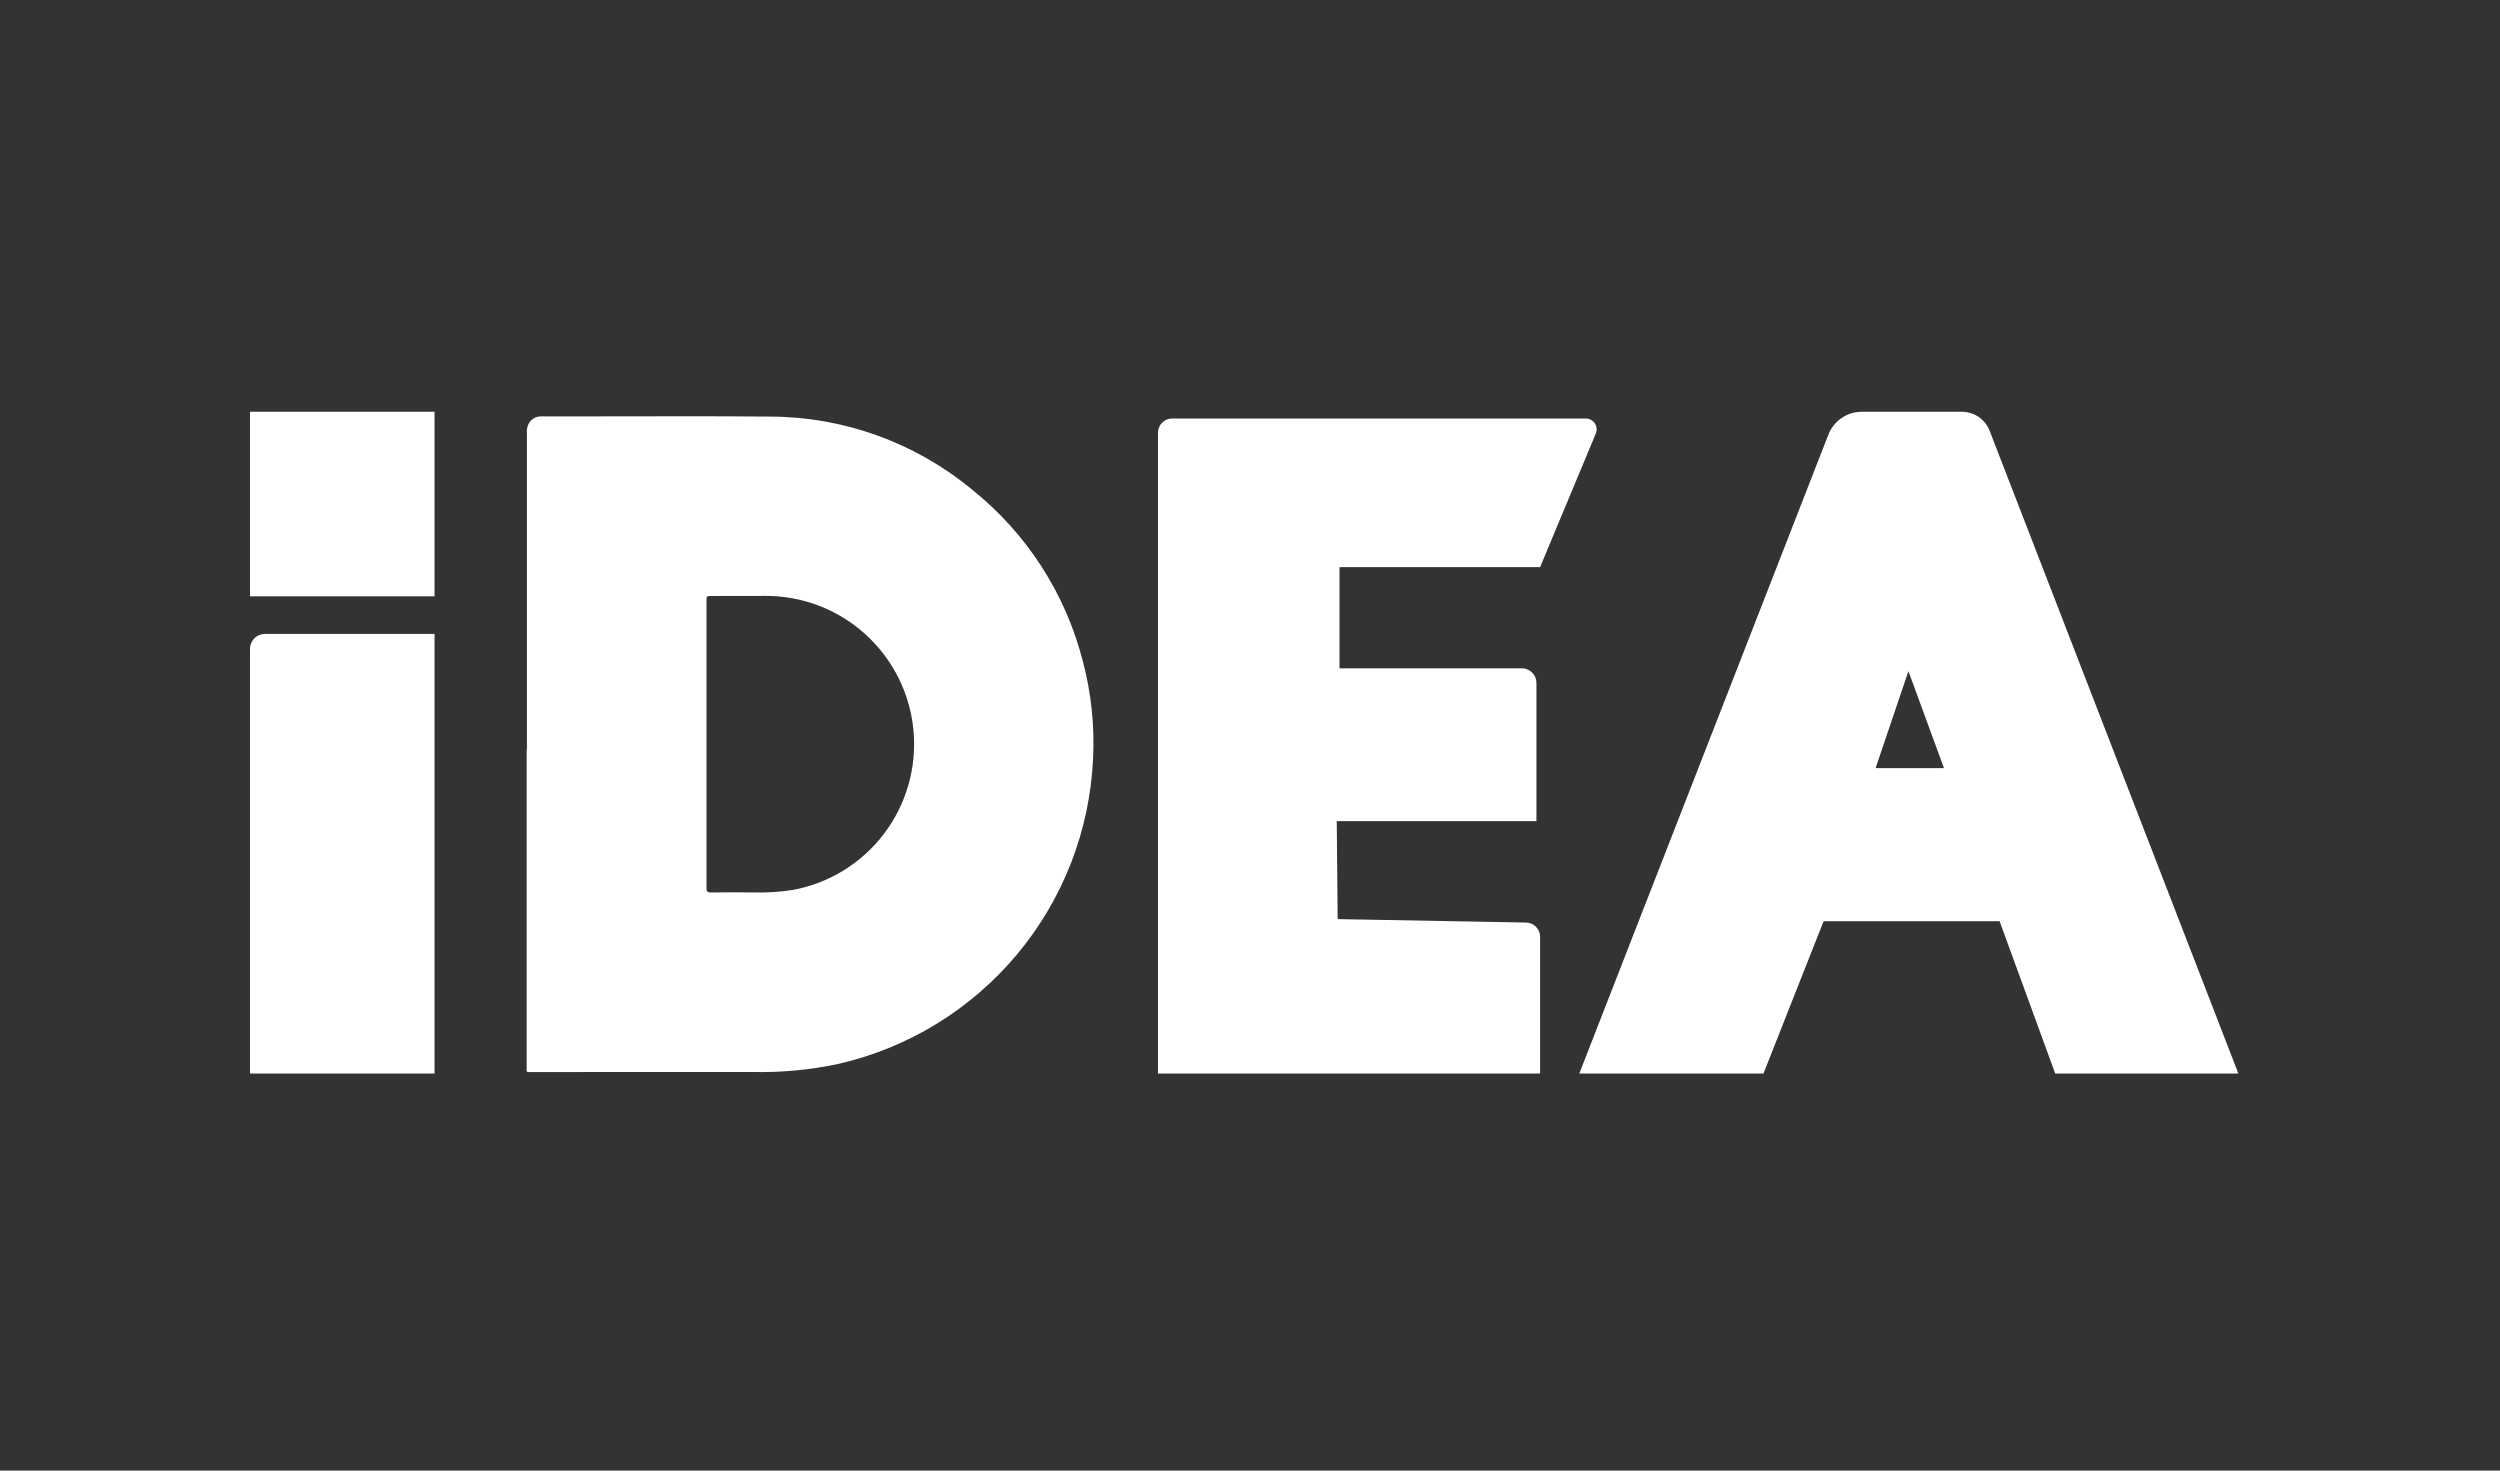
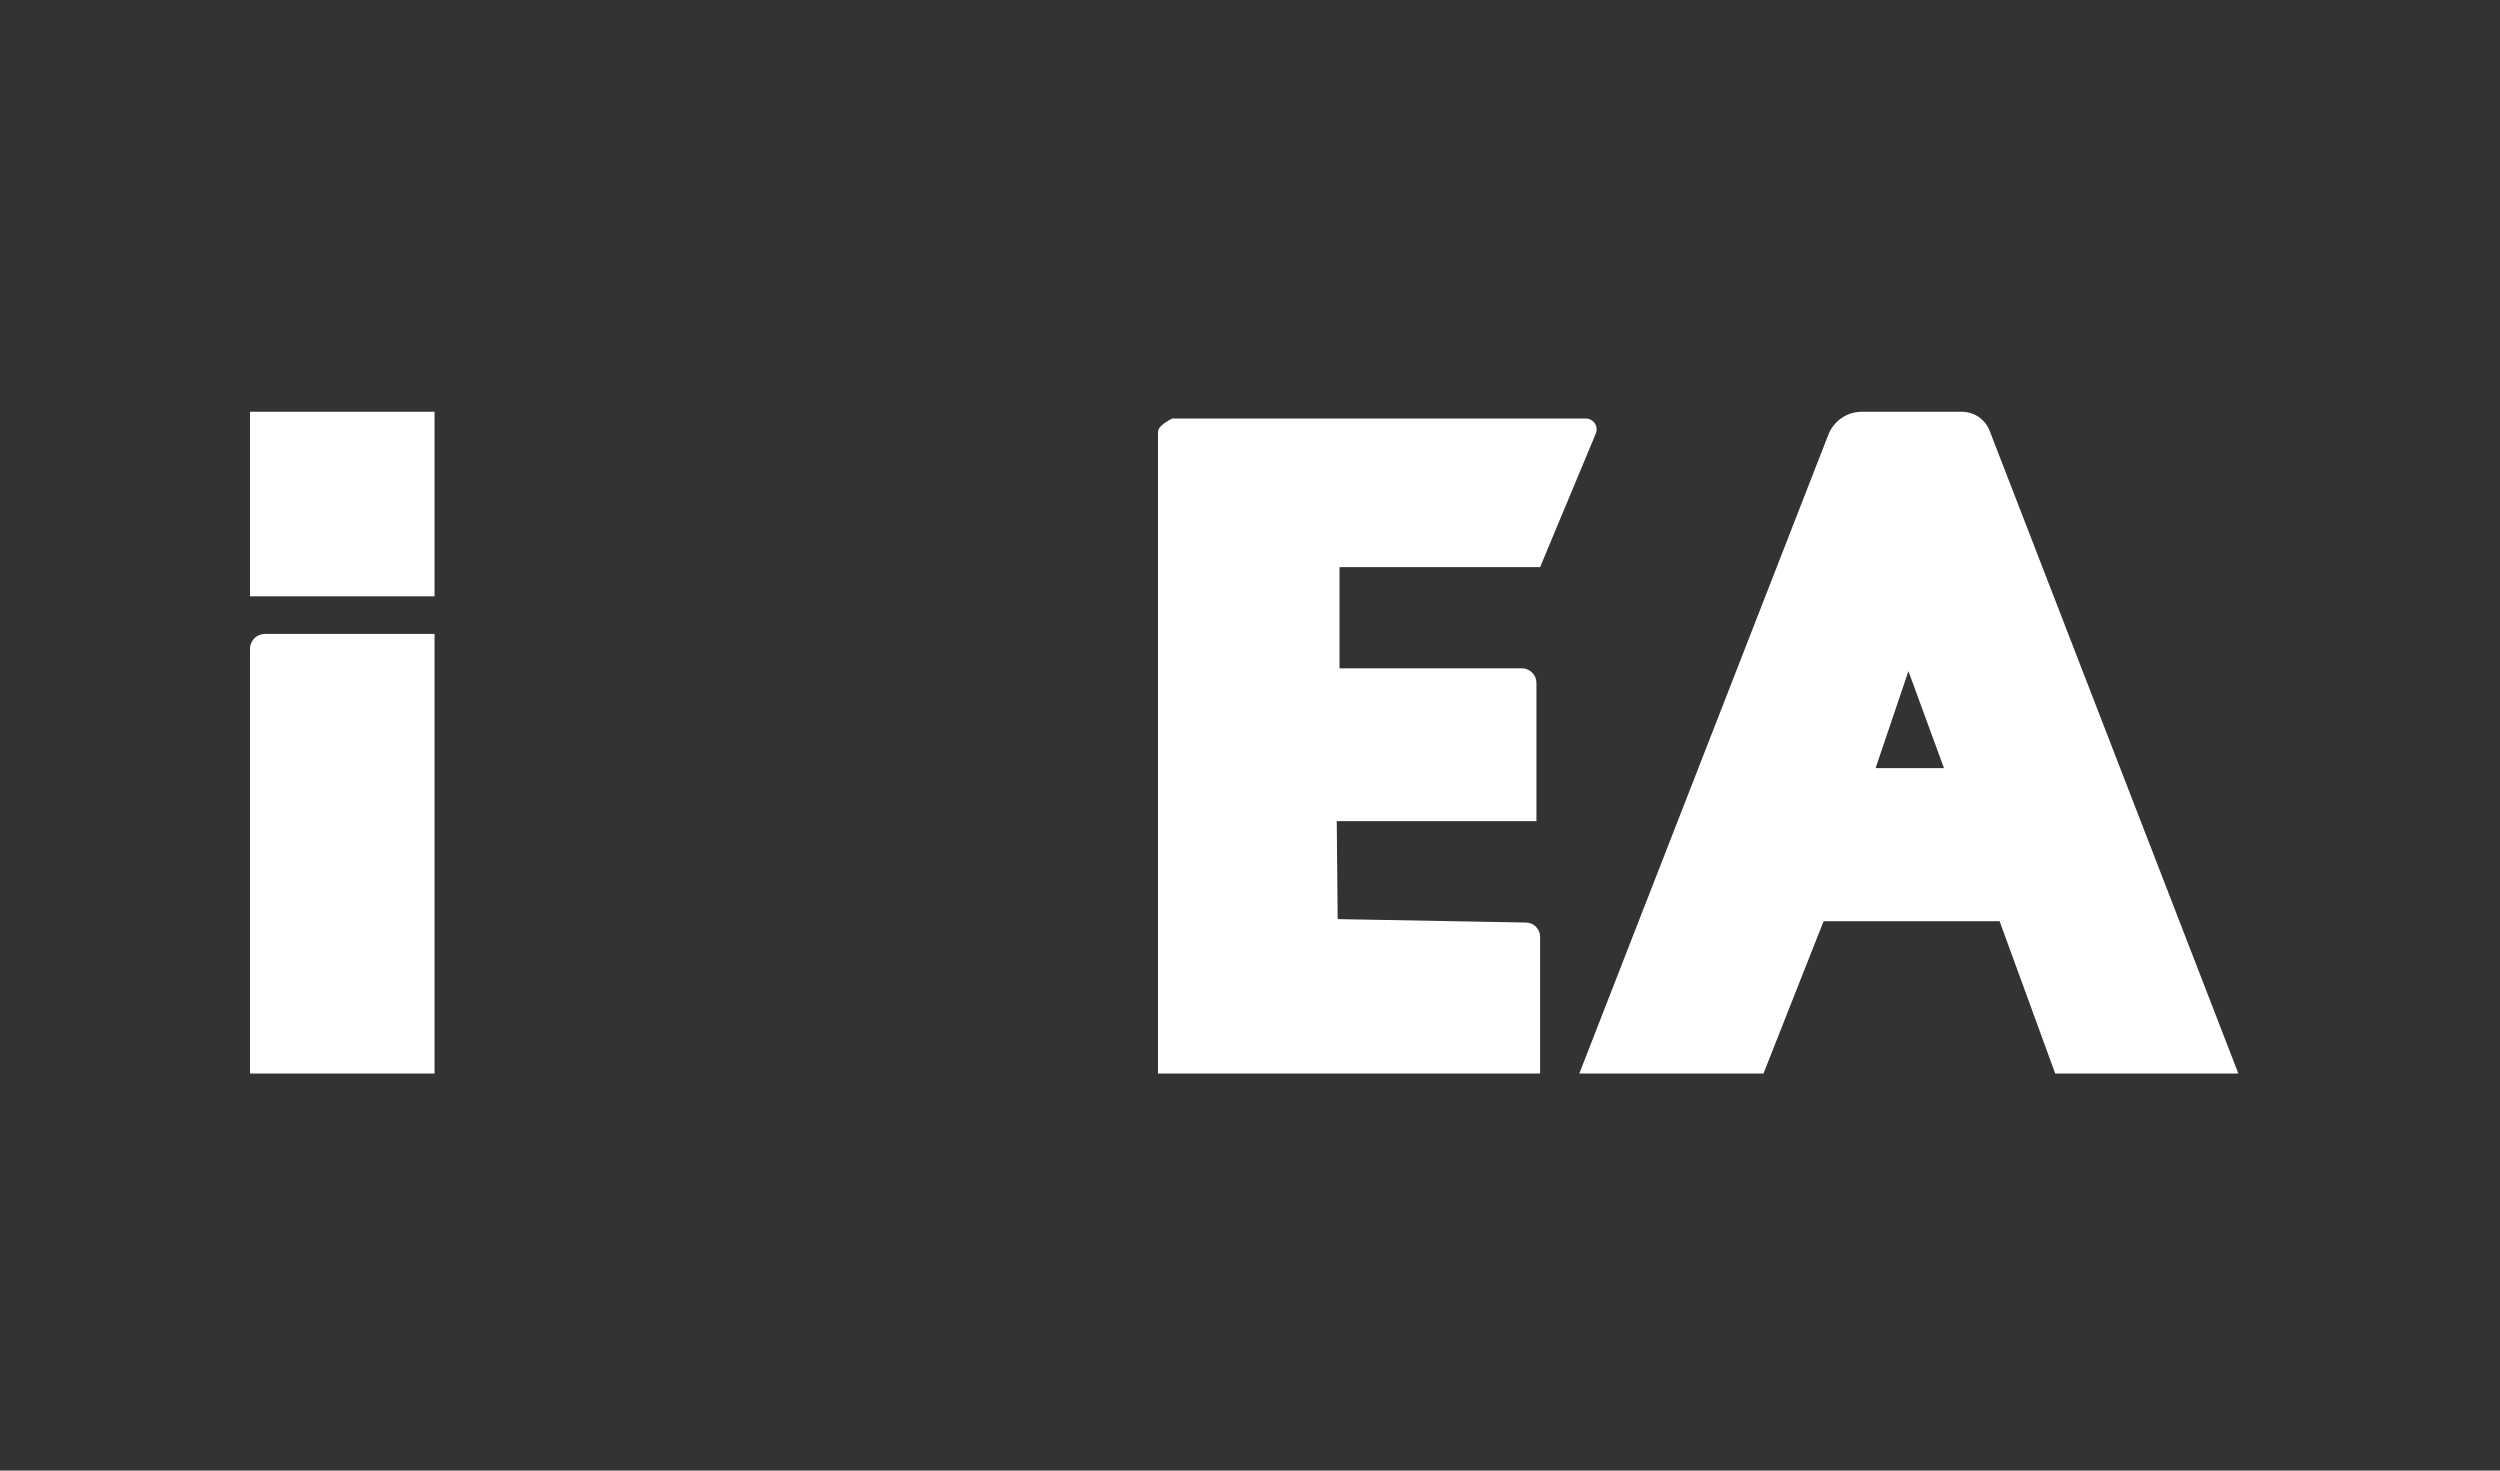
<svg xmlns="http://www.w3.org/2000/svg" width="170" height="100" viewBox="0 0 170 100" fill="none">
  <rect x="0" y="0" width="170" height="100" fill="#333333" stroke="none" />
-   <path d="M73.648 45.023C72.474 40.38 69.811 36.25 66.066 33.265C62.203 30.081 57.354 28.336 52.348 28.328C48.256 28.288 44.163 28.316 40.071 28.314C38.988 28.314 37.906 28.314 36.823 28.314C36.682 28.308 36.542 28.333 36.412 28.388C36.282 28.442 36.166 28.525 36.072 28.63C35.888 28.858 35.801 29.15 35.83 29.442C35.83 36.622 35.83 43.801 35.83 50.981H35.812C35.812 58.169 35.812 65.357 35.812 72.545C35.812 72.93 35.751 72.903 36.159 72.902C41.159 72.902 46.159 72.883 51.159 72.895C53.112 72.939 55.063 72.757 56.974 72.353C61.74 71.271 66.018 68.654 69.153 64.905C72.288 61.156 74.106 56.482 74.327 51.6C74.439 49.384 74.21 47.165 73.648 45.019V45.023ZM53.927 60.514C53.006 60.659 52.074 60.716 51.142 60.684C50.209 60.677 49.276 60.673 48.342 60.69C48.09 60.69 48.042 60.611 48.042 60.379C48.048 57.123 48.048 53.868 48.042 50.614V40.876C48.042 40.528 48.042 40.528 48.379 40.527C49.611 40.527 50.843 40.516 52.079 40.521C54.592 40.521 57.015 41.459 58.872 43.153C60.729 44.846 61.887 47.172 62.118 49.674C62.349 52.177 61.638 54.676 60.123 56.681C58.608 58.686 56.398 60.053 53.927 60.514Z" fill="white" />
-   <path d="M17 28H29.549V40.549H17V28ZM18.006 43.109H29.549V73H17V44.119C17 43.852 17.106 43.596 17.294 43.406C17.483 43.217 17.739 43.11 18.006 43.109ZM78.743 29.419V73H104.726V63.7C104.726 63.447 104.626 63.203 104.449 63.023C104.271 62.842 104.029 62.738 103.776 62.733L90.961 62.5L90.899 55.837H104.478V46.437C104.478 46.174 104.373 45.922 104.187 45.736C104.001 45.55 103.749 45.445 103.486 45.445H91.086V38.565H104.726L108.518 29.475C108.555 29.386 108.574 29.29 108.574 29.193C108.574 29.097 108.555 29.001 108.517 28.912C108.48 28.823 108.426 28.742 108.357 28.674C108.289 28.605 108.207 28.552 108.118 28.515C108.028 28.477 107.932 28.458 107.835 28.458H79.706C79.451 28.458 79.207 28.559 79.026 28.739C78.846 28.92 78.745 29.164 78.745 29.419H78.743ZM133.406 28H126.606C126.114 28 125.634 28.148 125.228 28.426C124.822 28.703 124.509 29.097 124.33 29.555L107.392 73H119.916L124.006 62.64H135.972L139.754 73H152.209L135.298 29.3C135.151 28.918 134.892 28.588 134.554 28.356C134.216 28.124 133.816 28 133.406 28ZM127.541 52.232L129.773 45.638L132.191 52.232H127.541Z" fill="white" />
+   <path d="M17 28H29.549V40.549H17V28ZM18.006 43.109H29.549V73H17V44.119C17 43.852 17.106 43.596 17.294 43.406C17.483 43.217 17.739 43.11 18.006 43.109ZM78.743 29.419V73H104.726V63.7C104.726 63.447 104.626 63.203 104.449 63.023C104.271 62.842 104.029 62.738 103.776 62.733L90.961 62.5L90.899 55.837H104.478V46.437C104.478 46.174 104.373 45.922 104.187 45.736C104.001 45.55 103.749 45.445 103.486 45.445H91.086V38.565H104.726L108.518 29.475C108.555 29.386 108.574 29.29 108.574 29.193C108.574 29.097 108.555 29.001 108.517 28.912C108.48 28.823 108.426 28.742 108.357 28.674C108.289 28.605 108.207 28.552 108.118 28.515C108.028 28.477 107.932 28.458 107.835 28.458H79.706C78.846 28.92 78.745 29.164 78.745 29.419H78.743ZM133.406 28H126.606C126.114 28 125.634 28.148 125.228 28.426C124.822 28.703 124.509 29.097 124.33 29.555L107.392 73H119.916L124.006 62.64H135.972L139.754 73H152.209L135.298 29.3C135.151 28.918 134.892 28.588 134.554 28.356C134.216 28.124 133.816 28 133.406 28ZM127.541 52.232L129.773 45.638L132.191 52.232H127.541Z" fill="white" />
</svg>